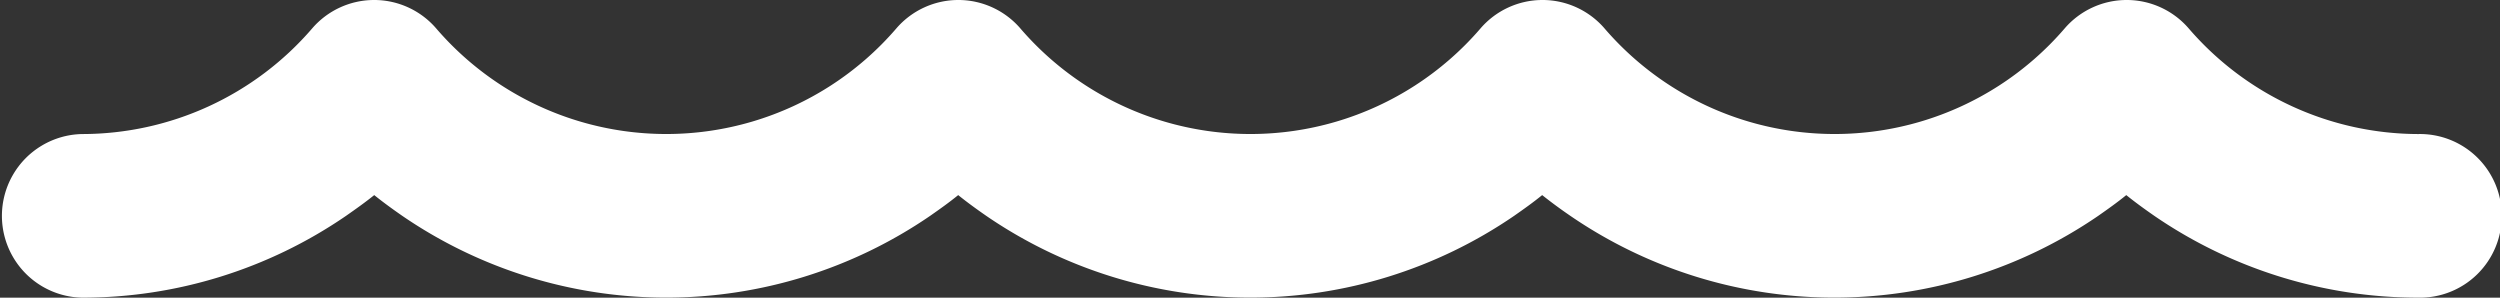
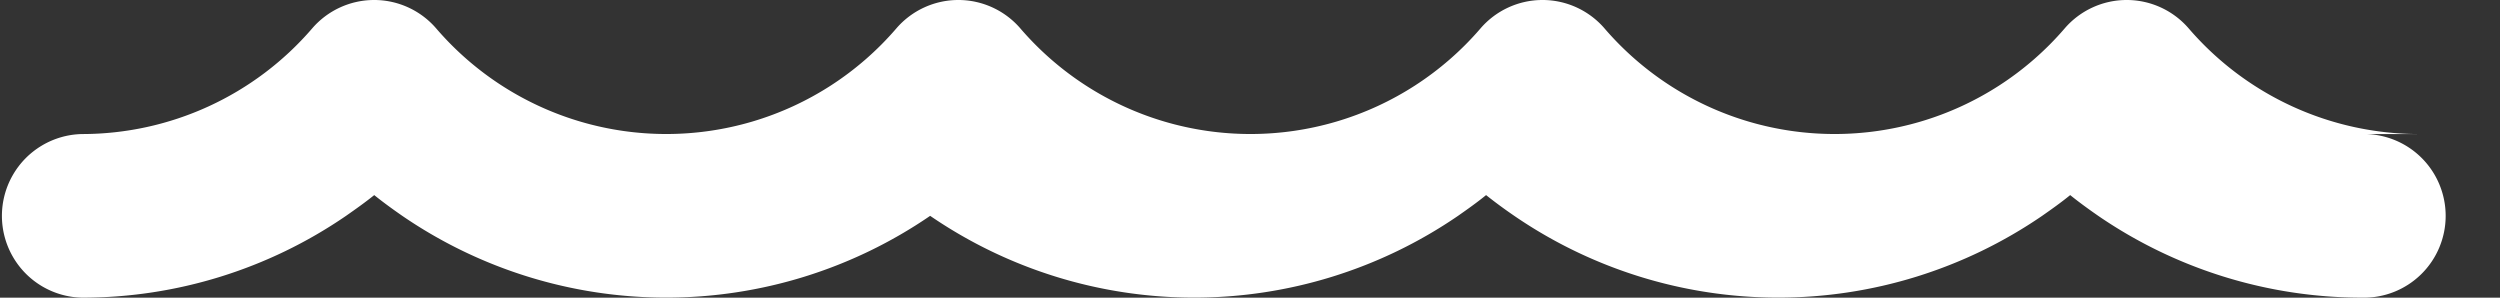
<svg xmlns="http://www.w3.org/2000/svg" width="74.974" height="8.927" viewBox="0 0 74.974 8.927">
  <rect x="0" y="0" width="74.974" height="8.927" fill="#333333" stroke="none" />
-   <path id="Path_1" data-name="Path 1" d="M535.008,331.17a9.11,9.11,0,0,1-6.9-3.168,2.455,2.455,0,0,0-3.719,0,9.1,9.1,0,0,1-13.8,0,2.455,2.455,0,0,0-3.719,0,9.1,9.1,0,0,1-13.8,0,2.455,2.455,0,0,0-3.719,0,9.1,9.1,0,0,1-13.8,0,2.455,2.455,0,0,0-3.719,0,9.11,9.11,0,0,1-6.9,3.168,2.454,2.454,0,0,0,0,4.907,13.98,13.98,0,0,0,7.916-2.454c.286-.2.569-.4.845-.622.272.219.555.424.841.622a14,14,0,0,0,15.831,0c.286-.2.569-.4.841-.622.272.219.555.424.841.622a14,14,0,0,0,15.831,0c.286-.2.569-.4.841-.622.276.219.555.424.845.622a14,14,0,0,0,15.831,0c.286-.2.569-.4.841-.622.272.219.555.424.841.622a14,14,0,0,0,7.916,2.454,2.454,2.454,0,1,0,0-4.907h0Zm0,0" transform="translate(-462.47 -327.15)" fill="#ffffff" />
+   <path id="Path_1" data-name="Path 1" d="M535.008,331.17a9.11,9.11,0,0,1-6.9-3.168,2.455,2.455,0,0,0-3.719,0,9.1,9.1,0,0,1-13.8,0,2.455,2.455,0,0,0-3.719,0,9.1,9.1,0,0,1-13.8,0,2.455,2.455,0,0,0-3.719,0,9.1,9.1,0,0,1-13.8,0,2.455,2.455,0,0,0-3.719,0,9.11,9.11,0,0,1-6.9,3.168,2.454,2.454,0,0,0,0,4.907,13.98,13.98,0,0,0,7.916-2.454c.286-.2.569-.4.845-.622.272.219.555.424.841.622a14,14,0,0,0,15.831,0a14,14,0,0,0,15.831,0c.286-.2.569-.4.841-.622.276.219.555.424.845.622a14,14,0,0,0,15.831,0c.286-.2.569-.4.841-.622.272.219.555.424.841.622a14,14,0,0,0,7.916,2.454,2.454,2.454,0,1,0,0-4.907h0Zm0,0" transform="translate(-462.47 -327.15)" fill="#ffffff" />
</svg>